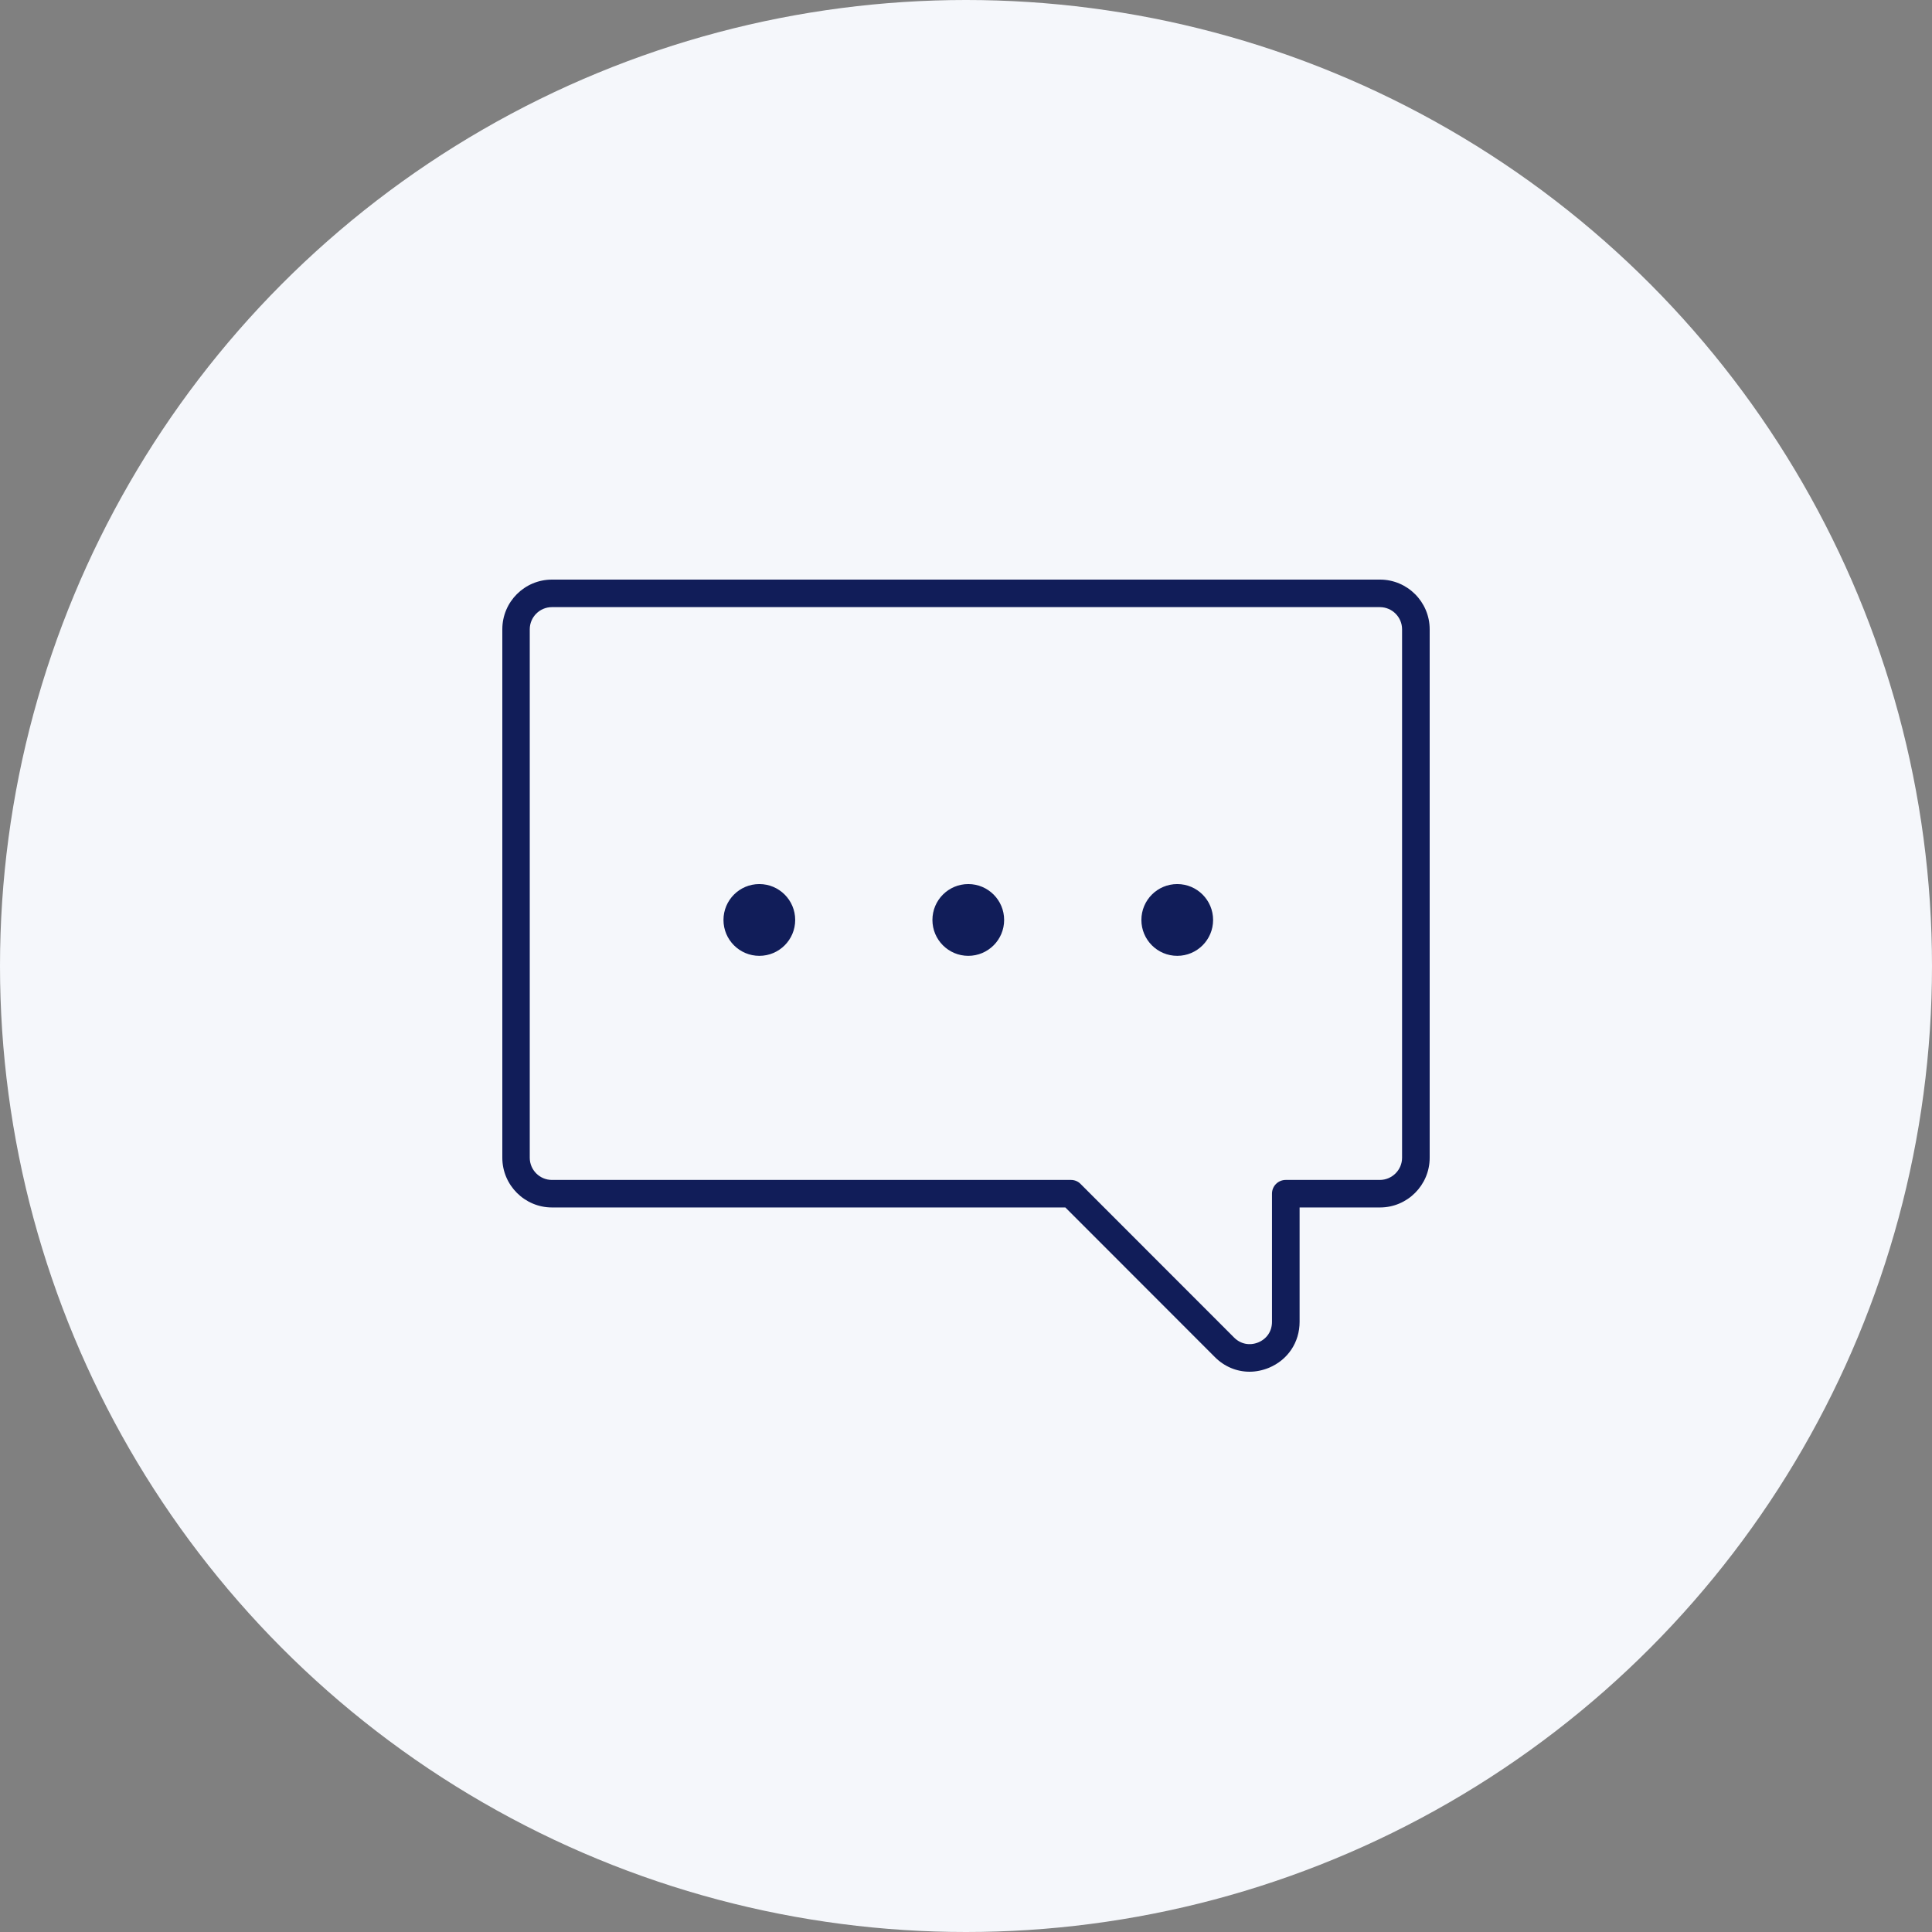
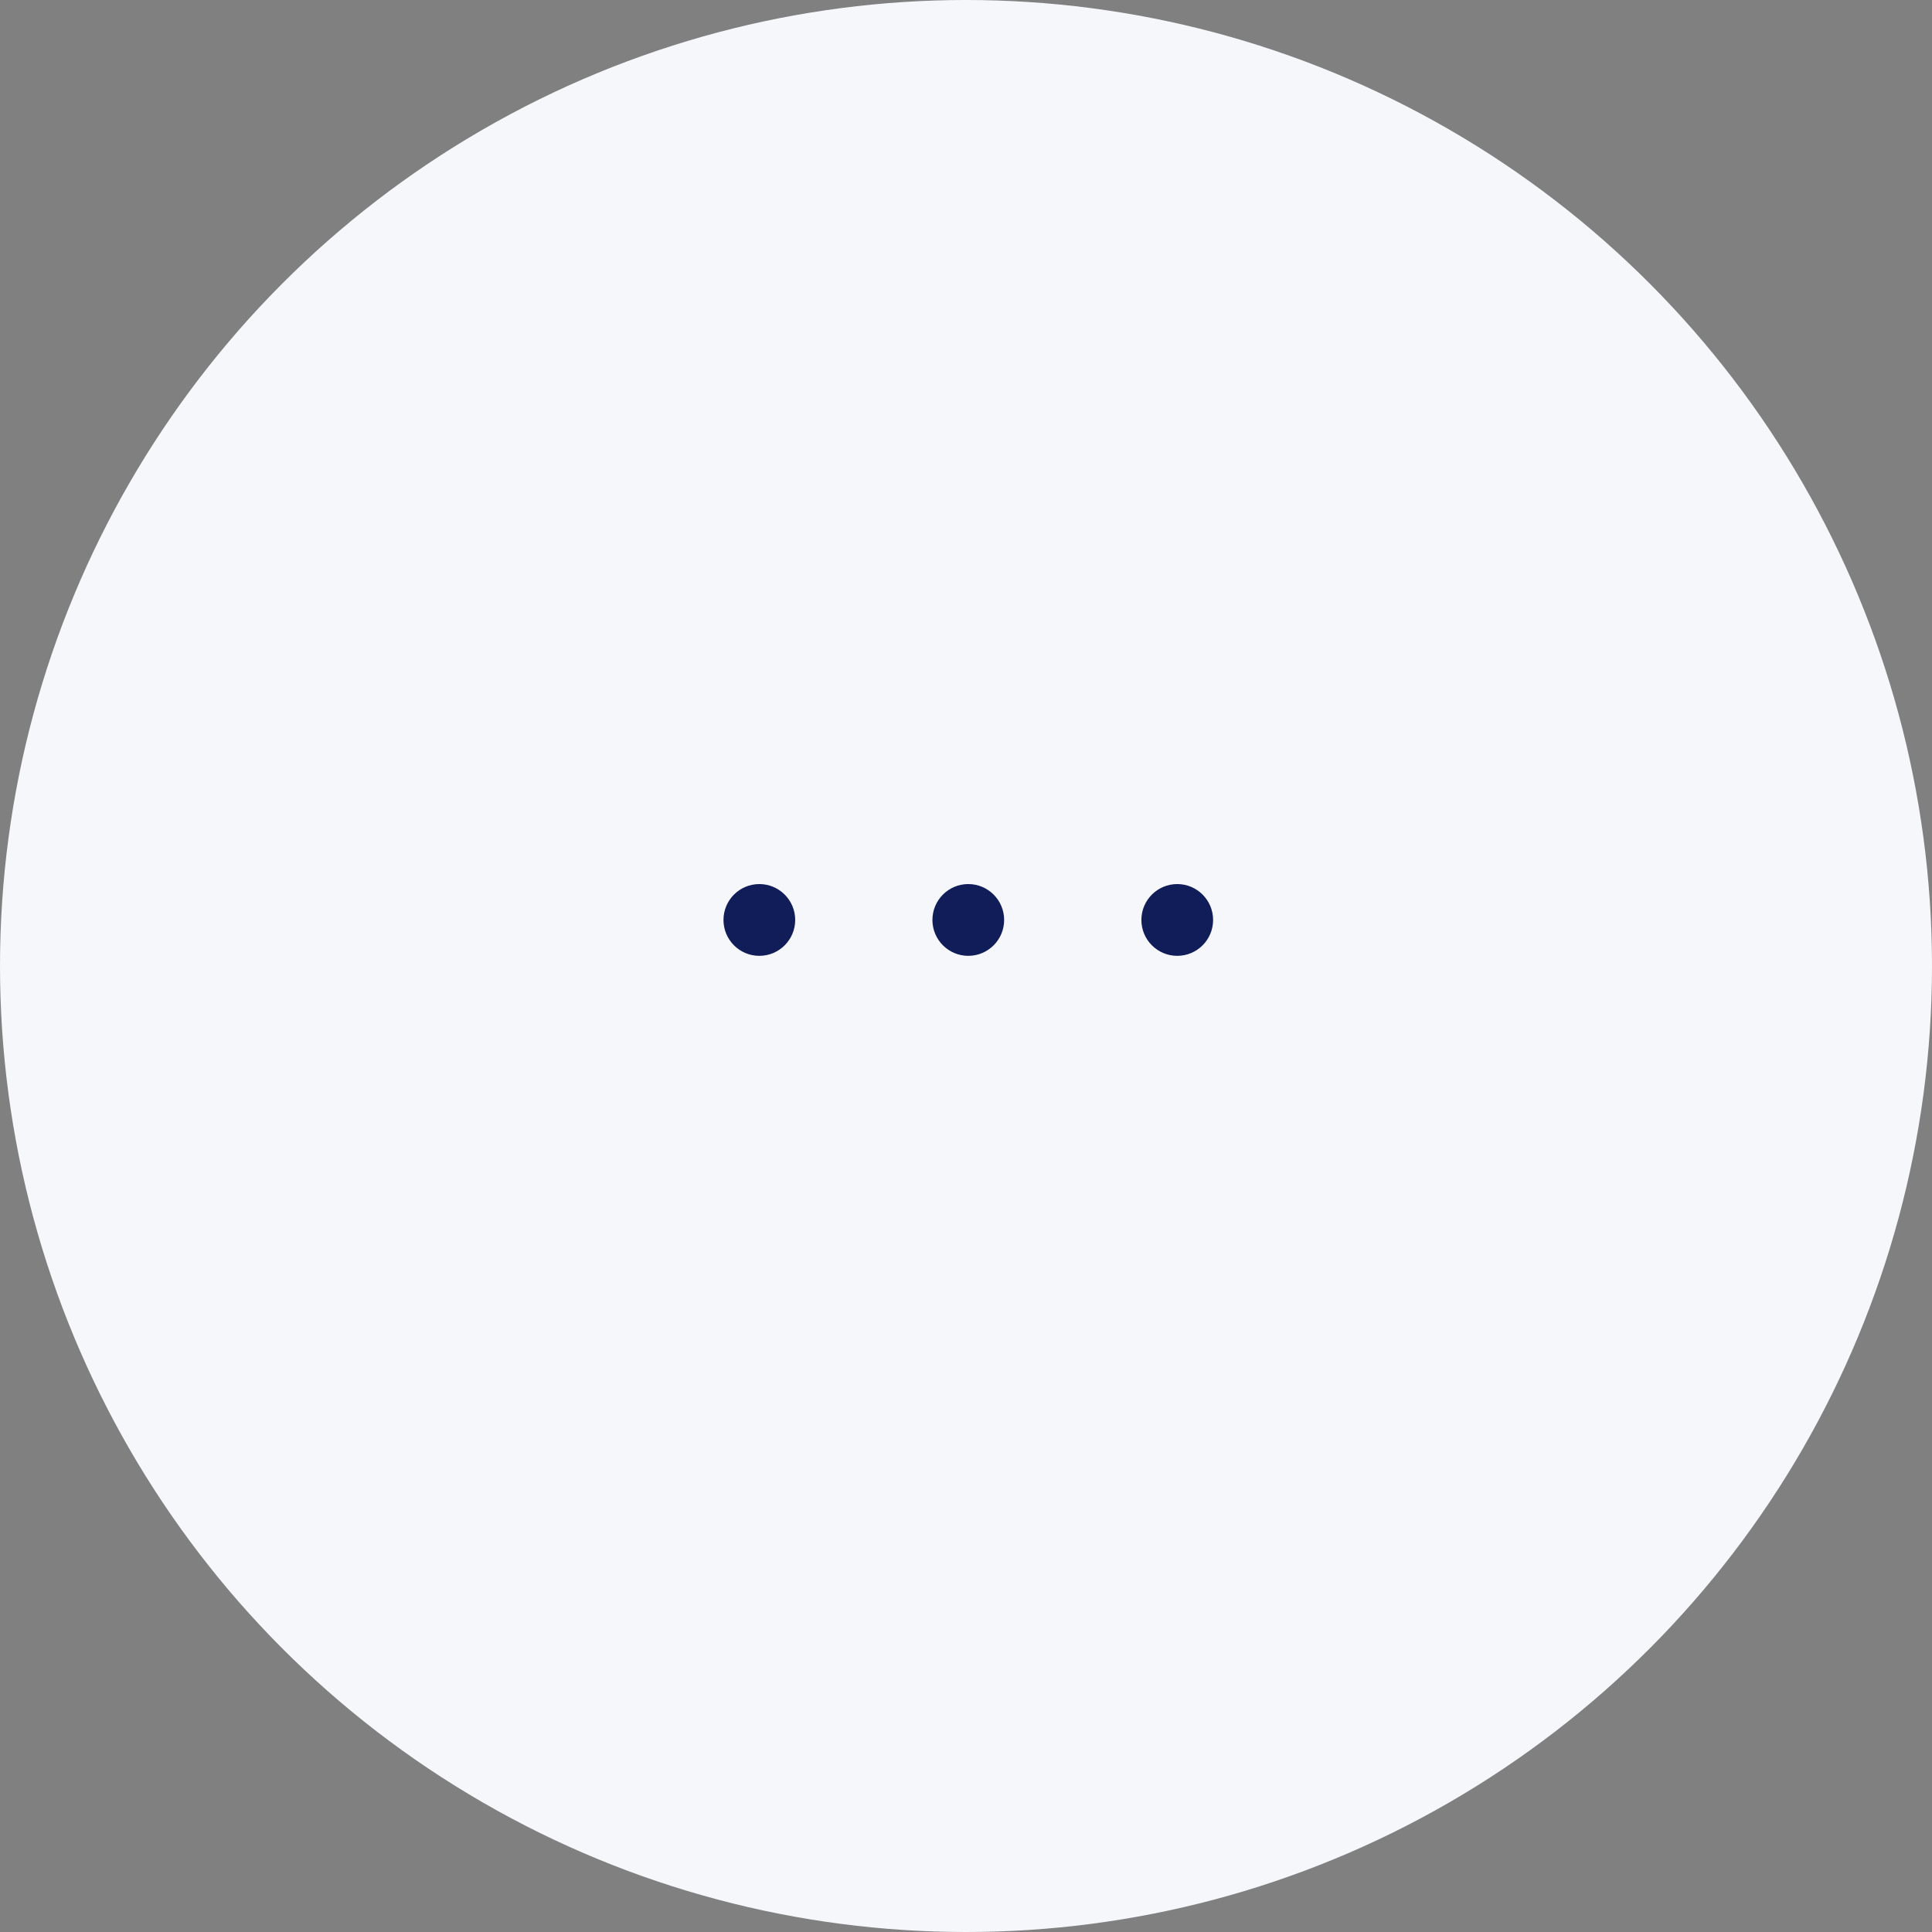
<svg xmlns="http://www.w3.org/2000/svg" width="100" height="100" viewBox="0 0 100 100" fill="none">
  <rect x="0" y="0" width="100" height="100" fill="#808080" stroke="none" />
  <circle cx="50" cy="50" r="50" fill="#F5F7FB" />
  <g clip-path="url(#clip0_688_3548)">
-     <path d="M64.678 71C64.015 71 63.375 70.74 62.878 70.239L55.143 62.498H28.57C27.155 62.498 26 61.342 26 59.926V32.572C26 31.151 27.151 30 28.57 30H71.43C72.845 30 74 31.156 74 32.572V59.926C74 61.342 72.845 62.498 71.43 62.498H67.267V68.418C67.267 69.477 66.66 70.387 65.681 70.796C65.351 70.93 65.013 71 64.678 71ZM28.566 31.425C27.935 31.425 27.42 31.941 27.42 32.572V59.926C27.42 60.557 27.935 61.073 28.566 61.073H55.431C55.621 61.073 55.802 61.147 55.932 61.282L63.876 69.231C64.214 69.57 64.683 69.663 65.129 69.482C65.574 69.296 65.838 68.901 65.838 68.418V61.783C65.838 61.388 66.159 61.073 66.548 61.073H71.42C72.051 61.073 72.571 60.557 72.571 59.926V32.572C72.571 31.941 72.056 31.425 71.42 31.425H28.561H28.566Z" fill="#111D59" />
    <path d="M39.303 49.474C40.328 49.474 41.159 48.642 41.159 47.617C41.159 46.591 40.328 45.759 39.303 45.759C38.278 45.759 37.447 46.591 37.447 47.617C37.447 48.642 38.278 49.474 39.303 49.474Z" fill="#111D59" />
    <path d="M50.118 49.474C51.143 49.474 51.974 48.642 51.974 47.617C51.974 46.591 51.143 45.759 50.118 45.759C49.093 45.759 48.262 46.591 48.262 47.617C48.262 48.642 49.093 49.474 50.118 49.474Z" fill="#111D59" />
    <path d="M60.934 49.474C61.959 49.474 62.79 48.642 62.79 47.617C62.79 46.591 61.959 45.759 60.934 45.759C59.909 45.759 59.078 46.591 59.078 47.617C59.078 48.642 59.909 49.474 60.934 49.474Z" fill="#111D59" />
  </g>
  <defs>
    <clipPath id="clip0_688_3548">
      <rect width="48" height="41" fill="white" transform="translate(26 30)" />
    </clipPath>
  </defs>
</svg>